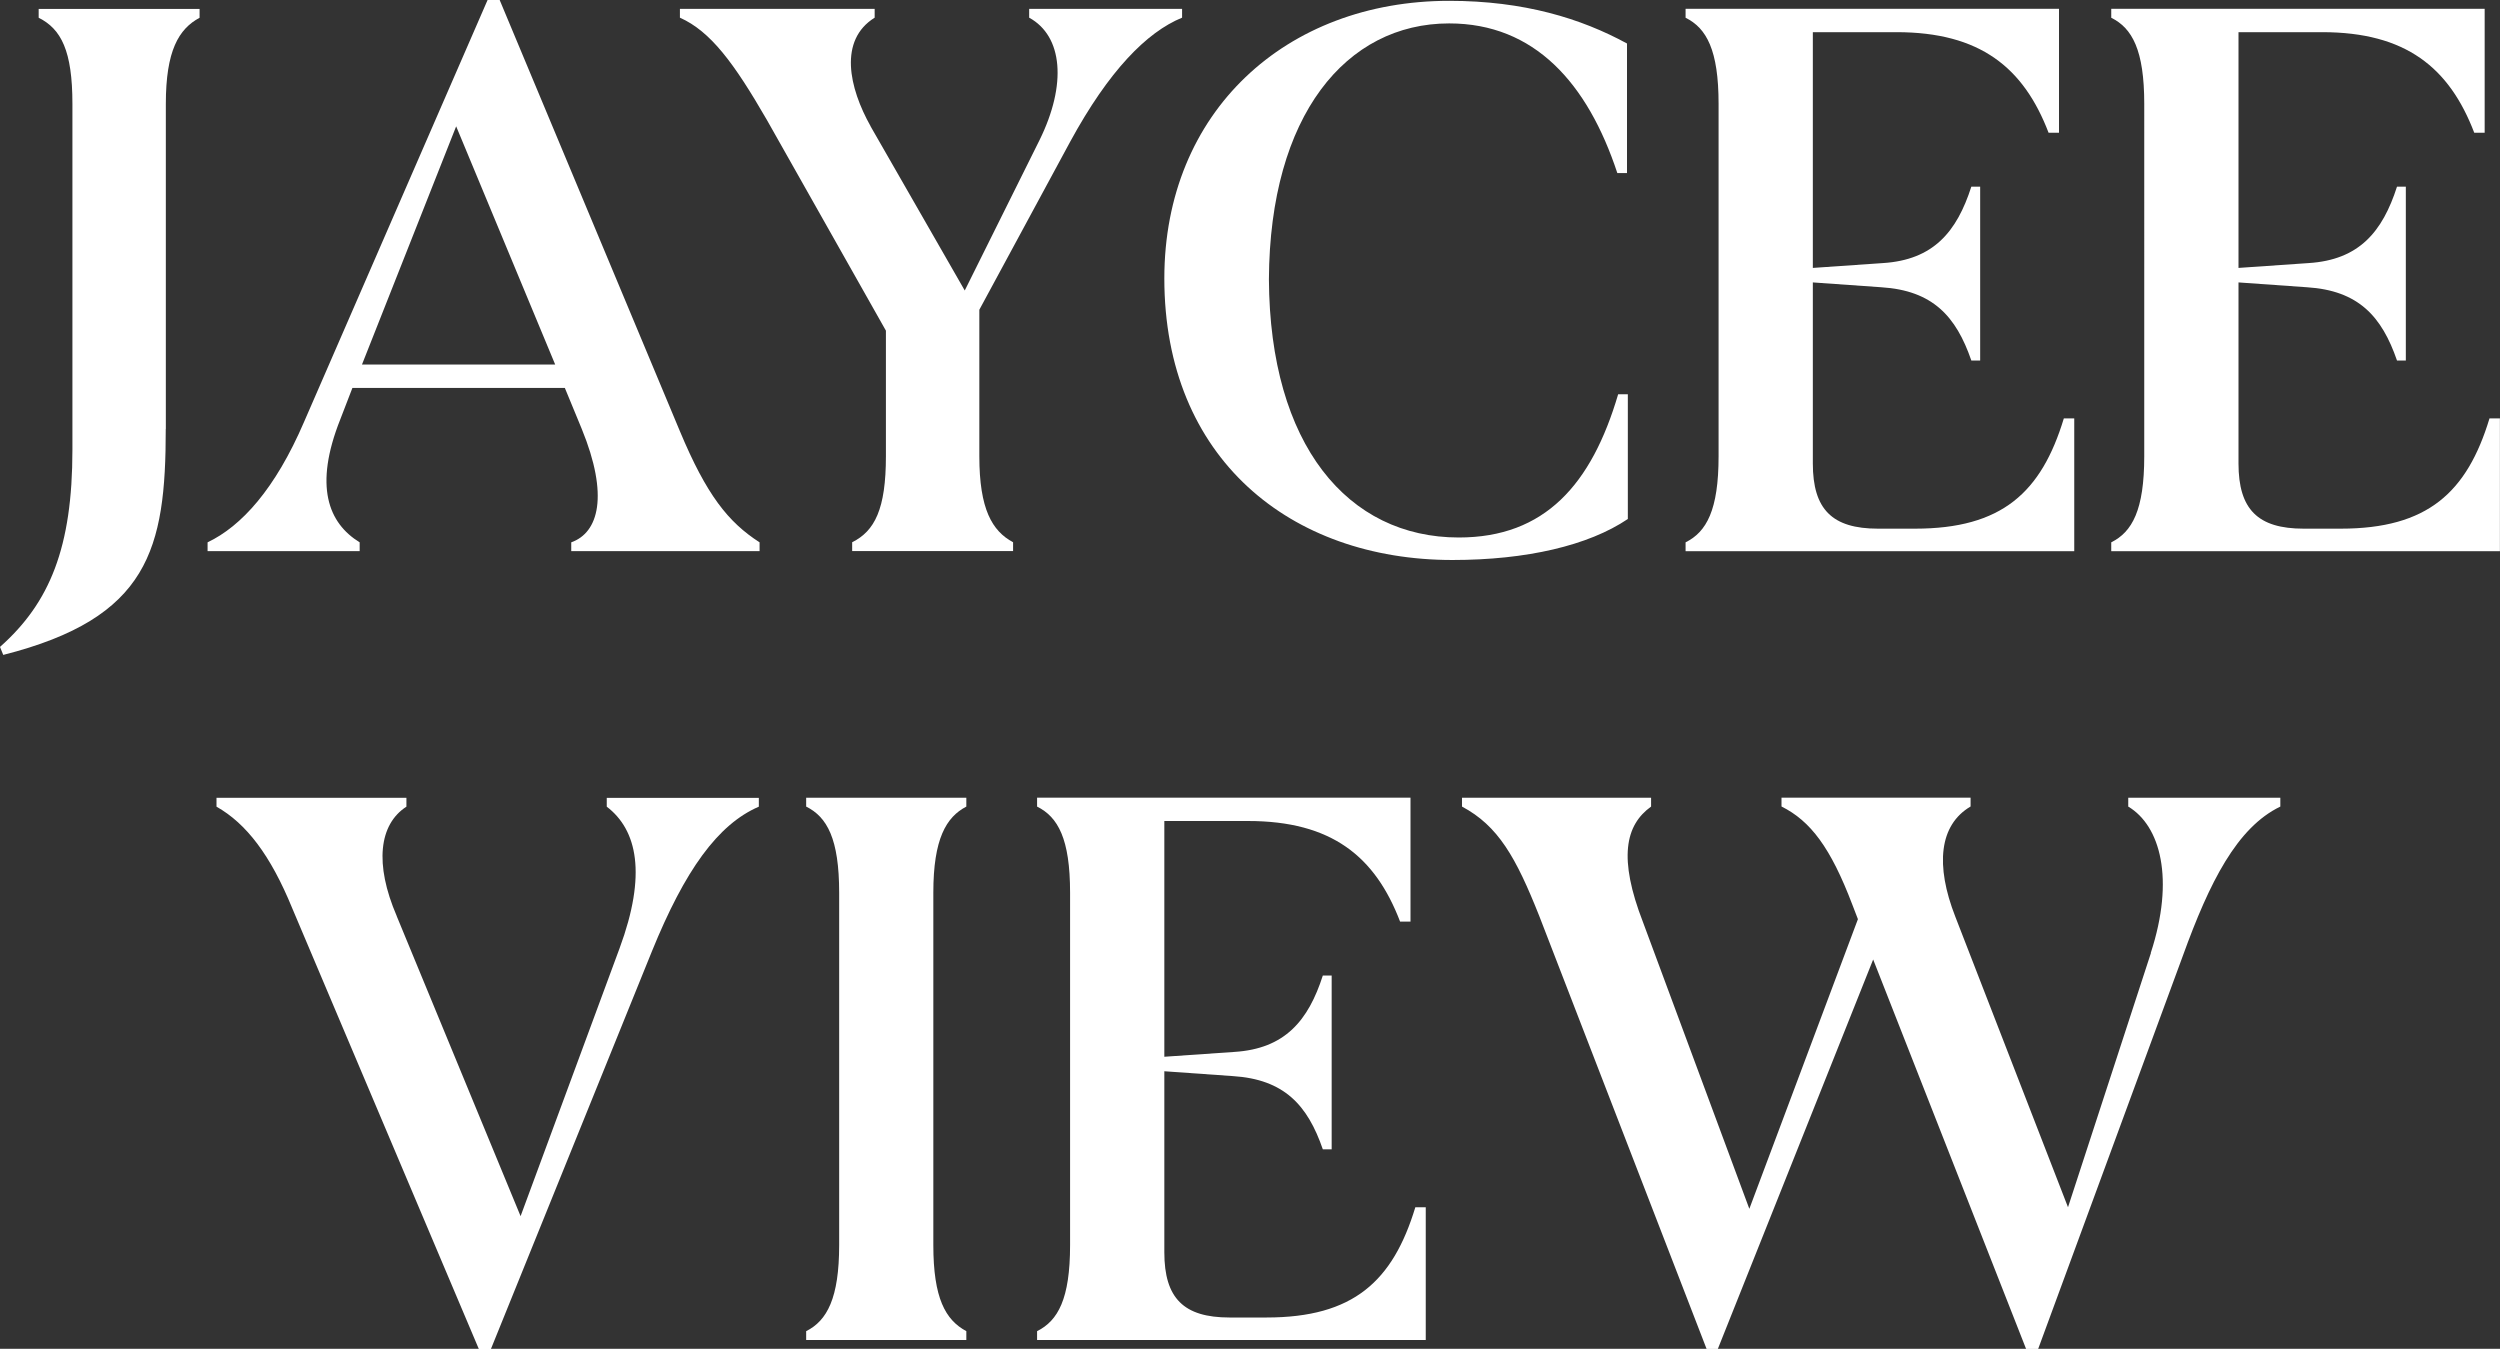
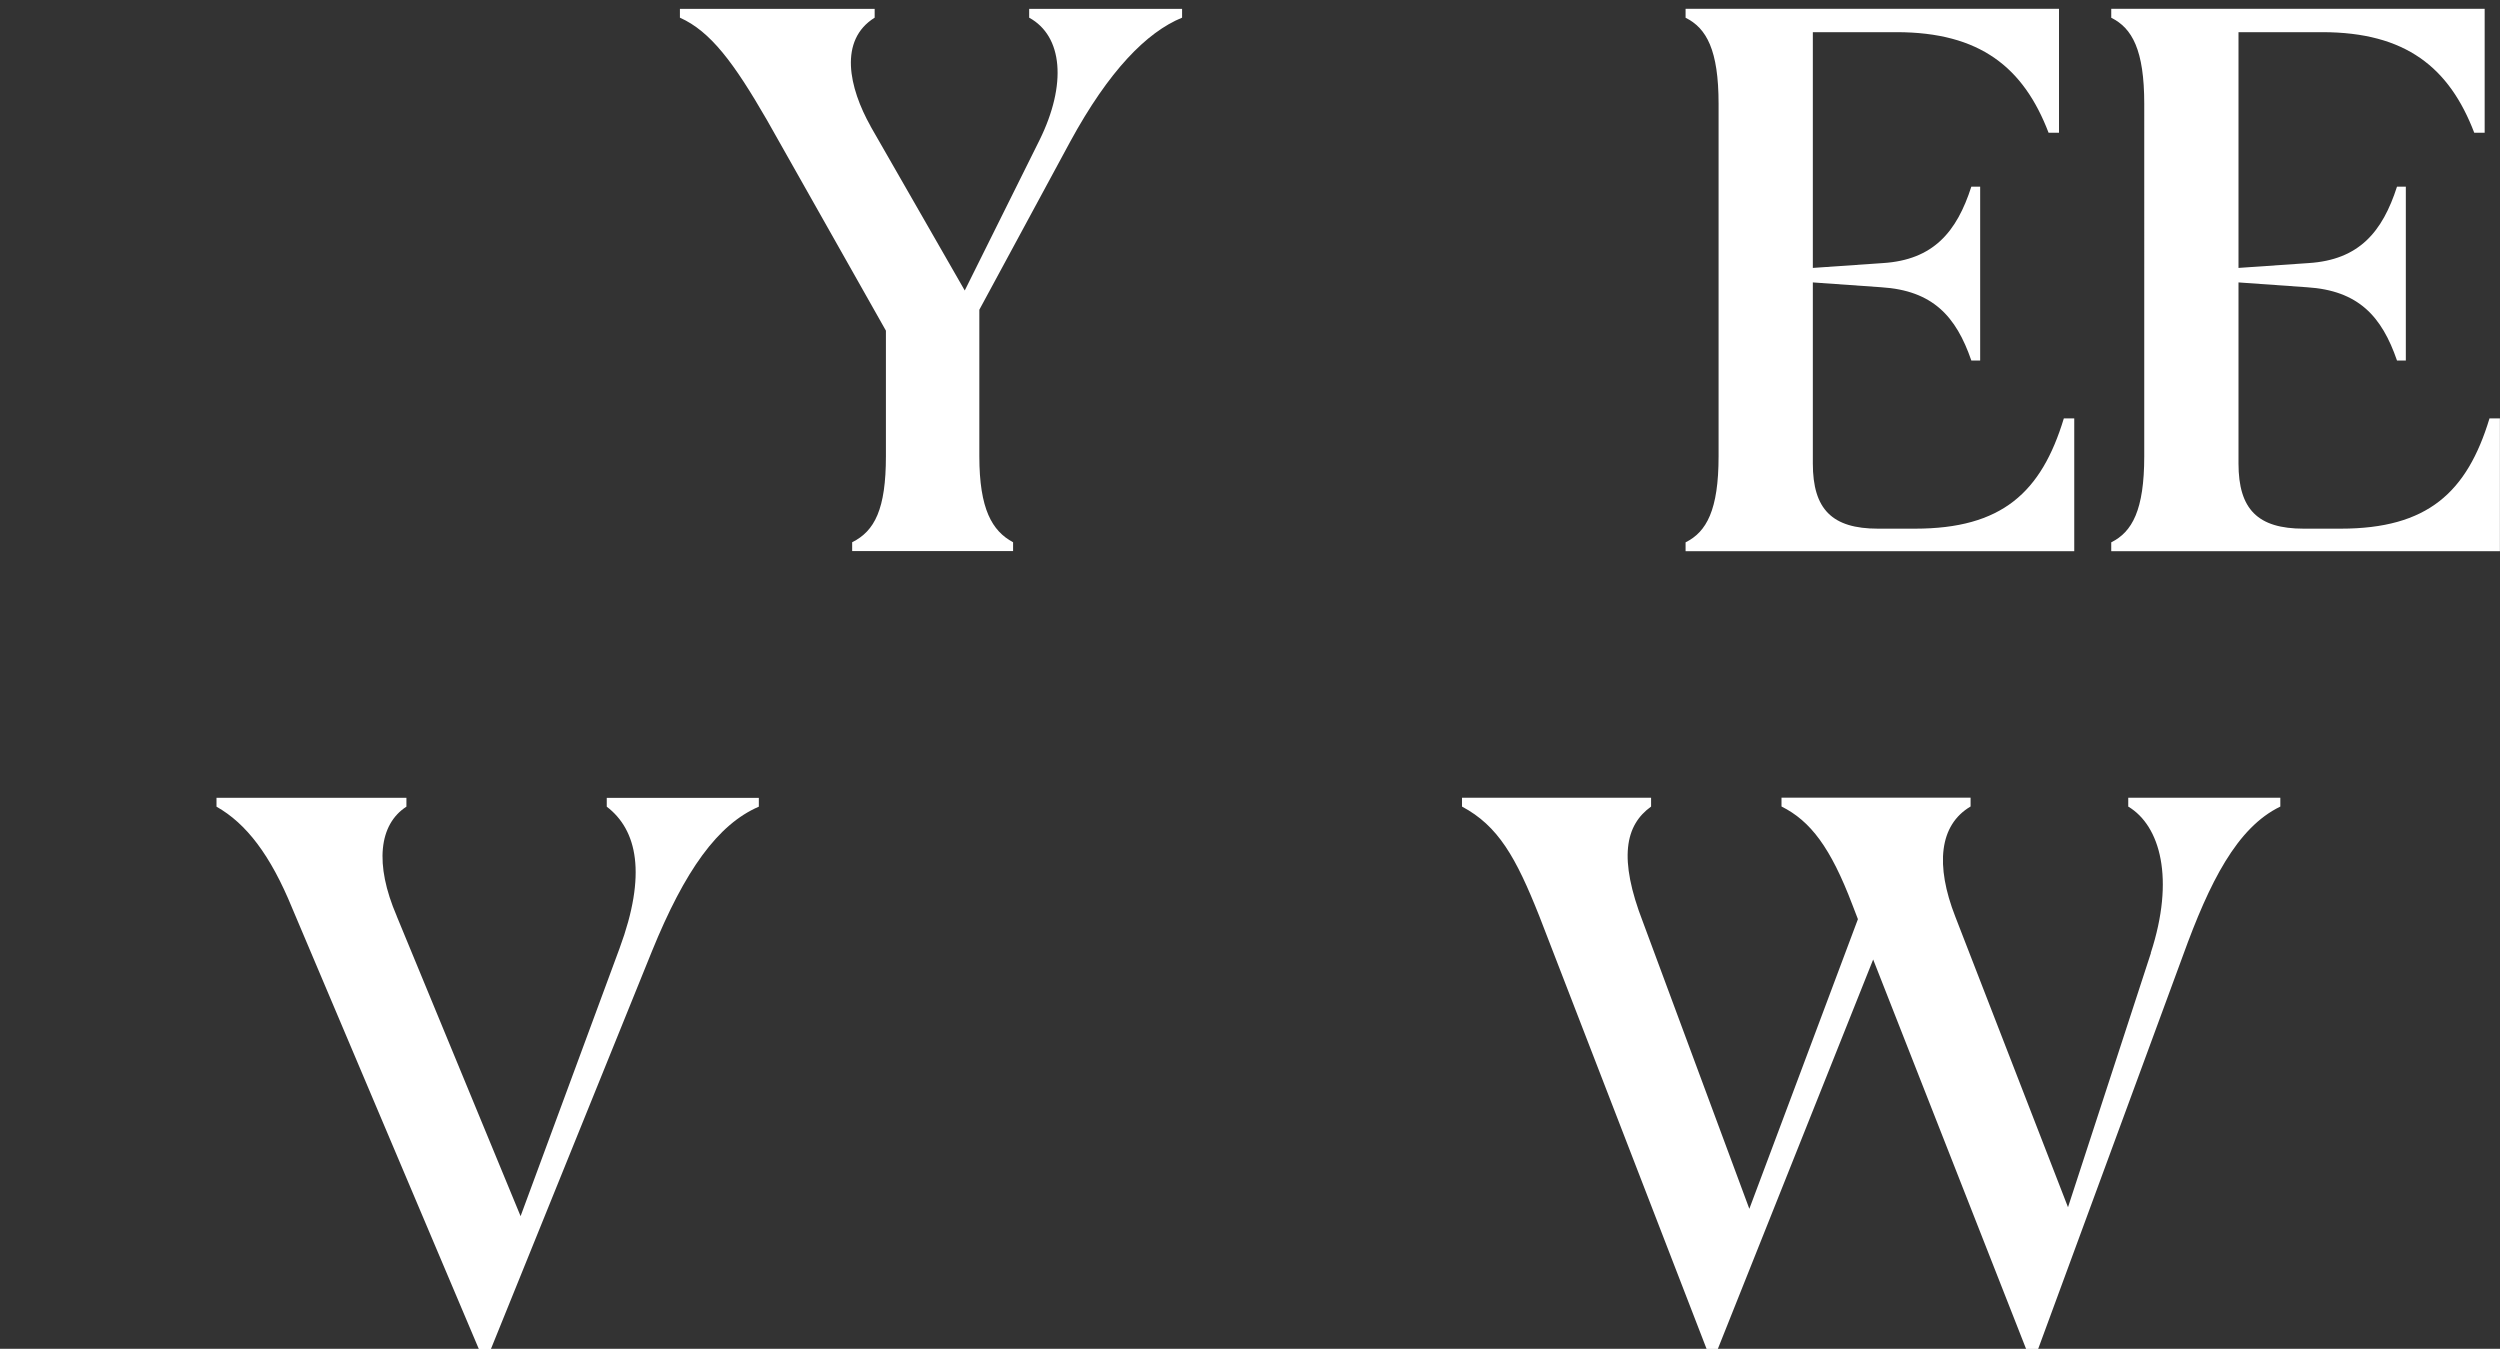
<svg xmlns="http://www.w3.org/2000/svg" id="uuid-8386b9b3-9d10-4eb5-8dae-d748c7f0426f" data-name="logos" viewBox="0 0 300 161.86">
  <rect x="0" y="0" width="300" height="161.86" fill="#333333" stroke="none" />
-   <path d="M19.89,51.46c0,14.48-2.03,22.69-19.5,27.13l-.39-.96c5.99-5.31,8.69-11.97,8.69-23.66V12.46c0-6.37-1.35-8.98-4.05-10.33v-1.06h19.31v1.06c-2.51,1.35-4.05,3.96-4.05,10.33v39.01Z" style="fill: #fff; stroke-width: 0px;" />
-   <path d="M68.55,65.08c3.28-1.16,4.54-5.6,1.26-13.61l-2.03-4.92h-25.49l-1.45,3.76c-3.19,8.01-1.45,12.46,2.32,14.77v1.06h-18.25v-1.06c4.05-1.93,8.11-6.37,11.59-14.48L58.51,0h1.45l21.63,51.75c3.19,7.63,5.79,10.91,9.56,13.33v1.06h-22.6v-1.06ZM43.45,43.74h23.17l-11.88-28.58-11.3,28.58Z" style="fill: #fff; stroke-width: 0px;" />
  <path d="M104.47,15.16l11.3,19.7,8.98-18.06c3.28-6.66,2.8-12.46-1.25-14.68v-1.06h18.35v1.06c-4.25,1.74-8.79,6.37-13.42,14.87l-10.91,20.18v17.57c0,6.37,1.54,8.98,4.05,10.33v1.06h-19.31v-1.06c2.7-1.35,4.05-3.96,4.05-10.33v-15.06l-14.29-25.3c-3.96-6.86-6.76-10.62-10.43-12.26v-1.06h23.37v1.06c-4.34,2.7-3.09,8.4-.48,13.04Z" style="fill: #fff; stroke-width: 0px;" />
-   <path d="M173.9.1c8.98,0,15.84,2.12,21.34,5.12v15.55h-1.16c-3.57-10.81-9.95-17.96-20.18-17.96-12.36,0-21.53,11.01-21.63,30.7.1,19.89,9.46,30.99,22.79,30.99,10.33,0,15.93-6.37,19.12-17.19h1.16v14.97c-4.73,3.19-12.17,4.92-21.05,4.92-19.41,0-34.57-12.17-34.57-33.79C139.72,13.42,154.3.1,173.9.1Z" style="fill: #fff; stroke-width: 0px;" />
  <path d="M202.28,1.06h44.8v14.87h-1.25c-2.99-7.82-8.21-12.07-18.25-12.07h-10.04v28.29l8.4-.58c6.08-.38,8.88-3.76,10.62-9.17h1.06v20.86h-1.06c-1.83-5.31-4.63-8.4-10.81-8.79l-8.21-.58v21.73c0,5.5,2.32,7.82,7.82,7.82h4.44c10.43,0,15.16-4.34,17.86-13.23h1.25v15.93h-46.64v-1.06c2.51-1.25,3.96-3.86,3.96-10.33V12.46c0-6.47-1.45-9.08-3.96-10.33v-1.06Z" style="fill: #fff; stroke-width: 0px;" />
  <path d="M253.36,1.06h44.8v14.87h-1.25c-2.99-7.82-8.21-12.07-18.25-12.07h-10.04v28.29l8.4-.58c6.08-.38,8.88-3.76,10.62-9.17h1.06v20.86h-1.06c-1.83-5.31-4.63-8.4-10.81-8.79l-8.21-.58v21.73c0,5.5,2.32,7.82,7.82,7.82h4.44c10.43,0,15.16-4.34,17.86-13.23h1.25v15.93h-46.64v-1.06c2.51-1.25,3.96-3.86,3.96-10.33V12.46c0-6.47-1.45-9.08-3.96-10.33v-1.06Z" style="fill: #fff; stroke-width: 0px;" />
  <path d="M47.6,109.92l14.87,36.02,11.88-32.15c3.28-8.88,2.12-14.19-1.54-16.99v-1.06h18.25v1.06c-4.92,2.12-8.88,7.63-12.84,17.38l-19.31,47.7h-1.45l-22.4-52.91c-2.61-6.37-5.5-10.14-9.08-12.17v-1.06h22.79v1.06c-3.28,2.12-3.86,6.86-1.16,13.13Z" style="fill: #fff; stroke-width: 0px;" />
-   <path d="M112,149.41c0,6.37,1.45,8.98,3.96,10.33v1.06h-19.22v-1.06c2.51-1.26,3.96-3.96,3.96-10.33v-42.29c0-6.47-1.45-9.08-3.96-10.33v-1.06h19.22v1.06c-2.41,1.26-3.96,3.86-3.96,10.33v42.29Z" style="fill: #fff; stroke-width: 0px;" />
-   <path d="M124.46,95.72h44.8v14.87h-1.25c-2.99-7.82-8.21-12.07-18.25-12.07h-10.04v28.29l8.4-.58c6.08-.38,8.88-3.76,10.62-9.17h1.06v20.86h-1.06c-1.83-5.31-4.63-8.4-10.81-8.79l-8.21-.58v21.73c0,5.5,2.32,7.82,7.82,7.82h4.44c10.43,0,15.16-4.34,17.86-13.23h1.25v15.93h-46.64v-1.06c2.51-1.26,3.96-3.86,3.96-10.33v-42.29c0-6.47-1.45-9.08-3.96-10.33v-1.06Z" style="fill: #fff; stroke-width: 0px;" />
  <path d="M258.09,114.36c2.9-8.88,1.16-15.26-2.7-17.57v-1.06h18.25v1.06c-5.21,2.51-8.5,9.08-11.68,17.86l-17.38,47.22h-1.45l-18.35-46.73-18.64,46.73h-1.35l-20.08-51.95c-2.8-7.05-4.92-10.81-9.27-13.13v-1.06h22.69v1.06c-3.09,2.22-3.96,6.18-.96,13.9l12.75,34.37,13.03-34.76-.67-1.74c-2.61-6.86-5.02-10.04-8.5-11.78v-1.06h22.69v1.06c-3.77,2.22-4.25,7.05-1.83,13.23l13.52,34.86,9.95-30.51Z" style="fill: #fff; stroke-width: 0px;" />
</svg>